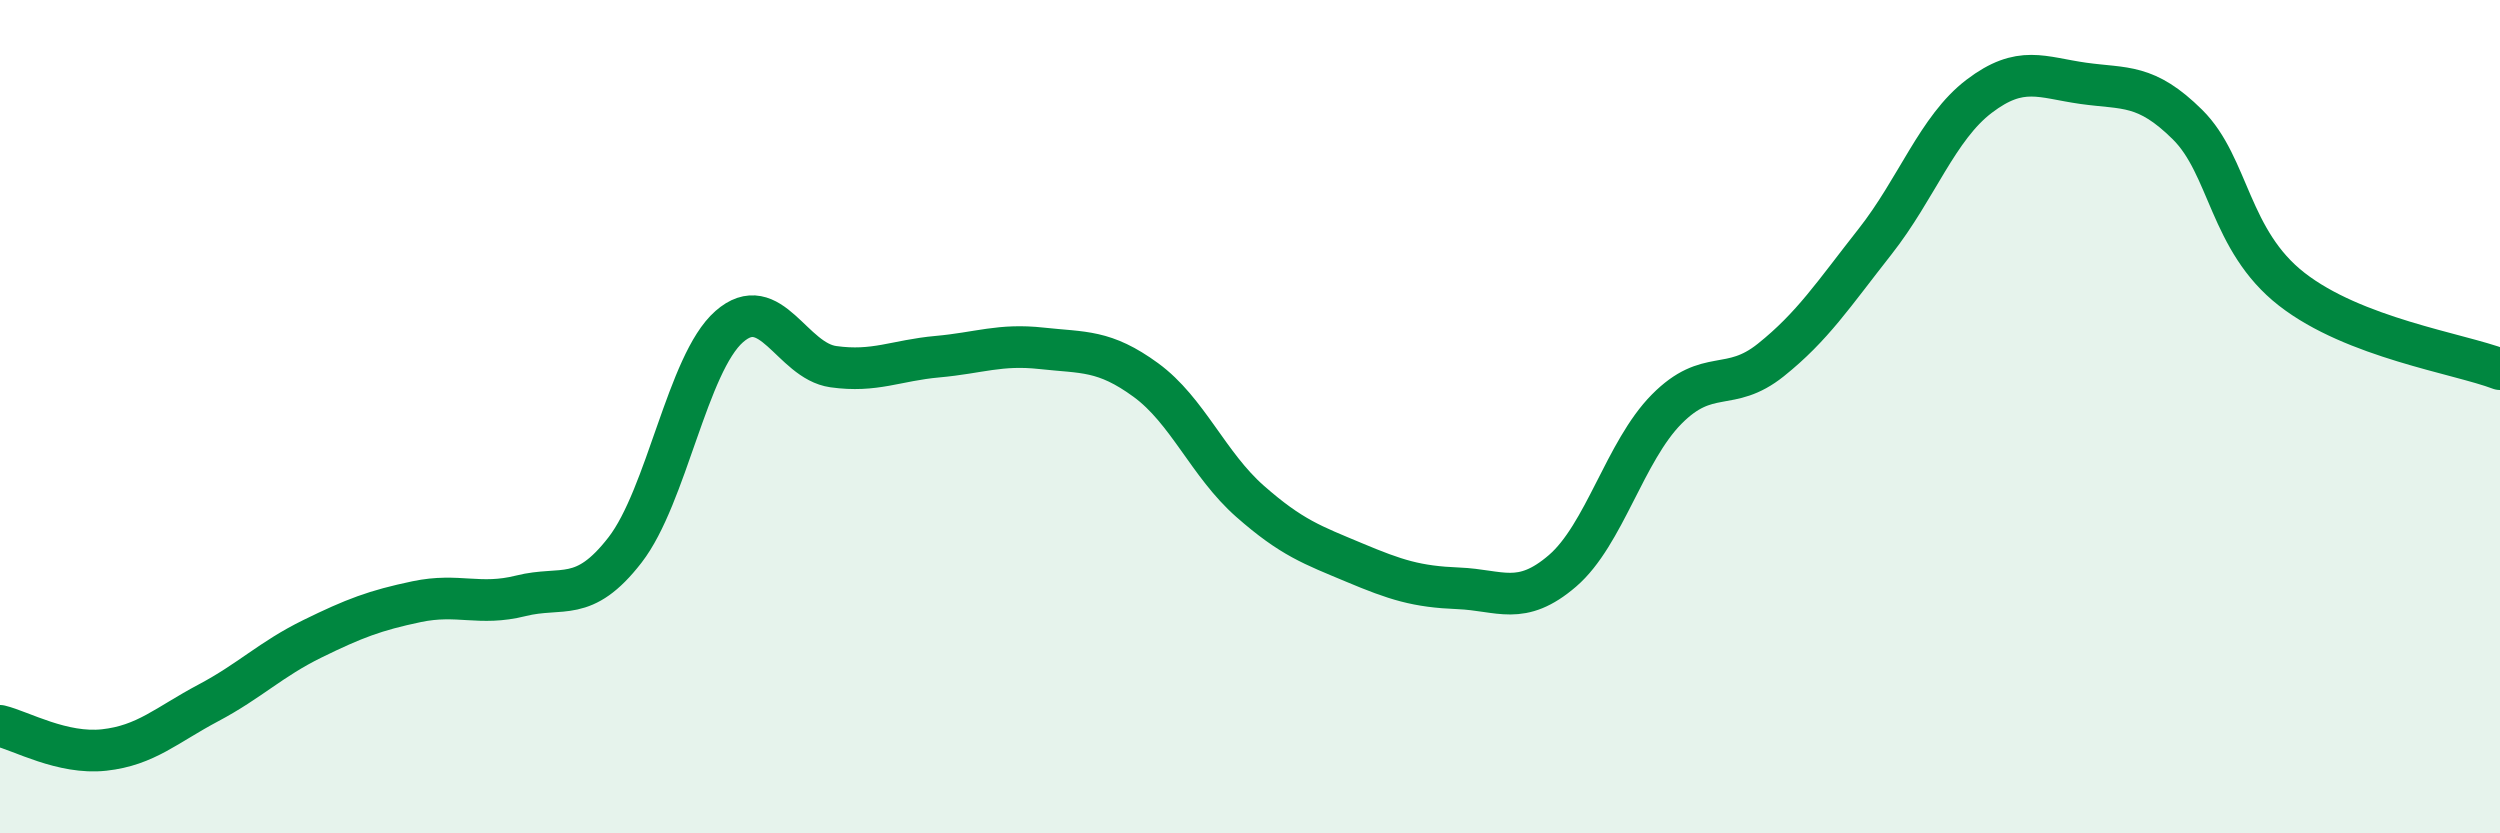
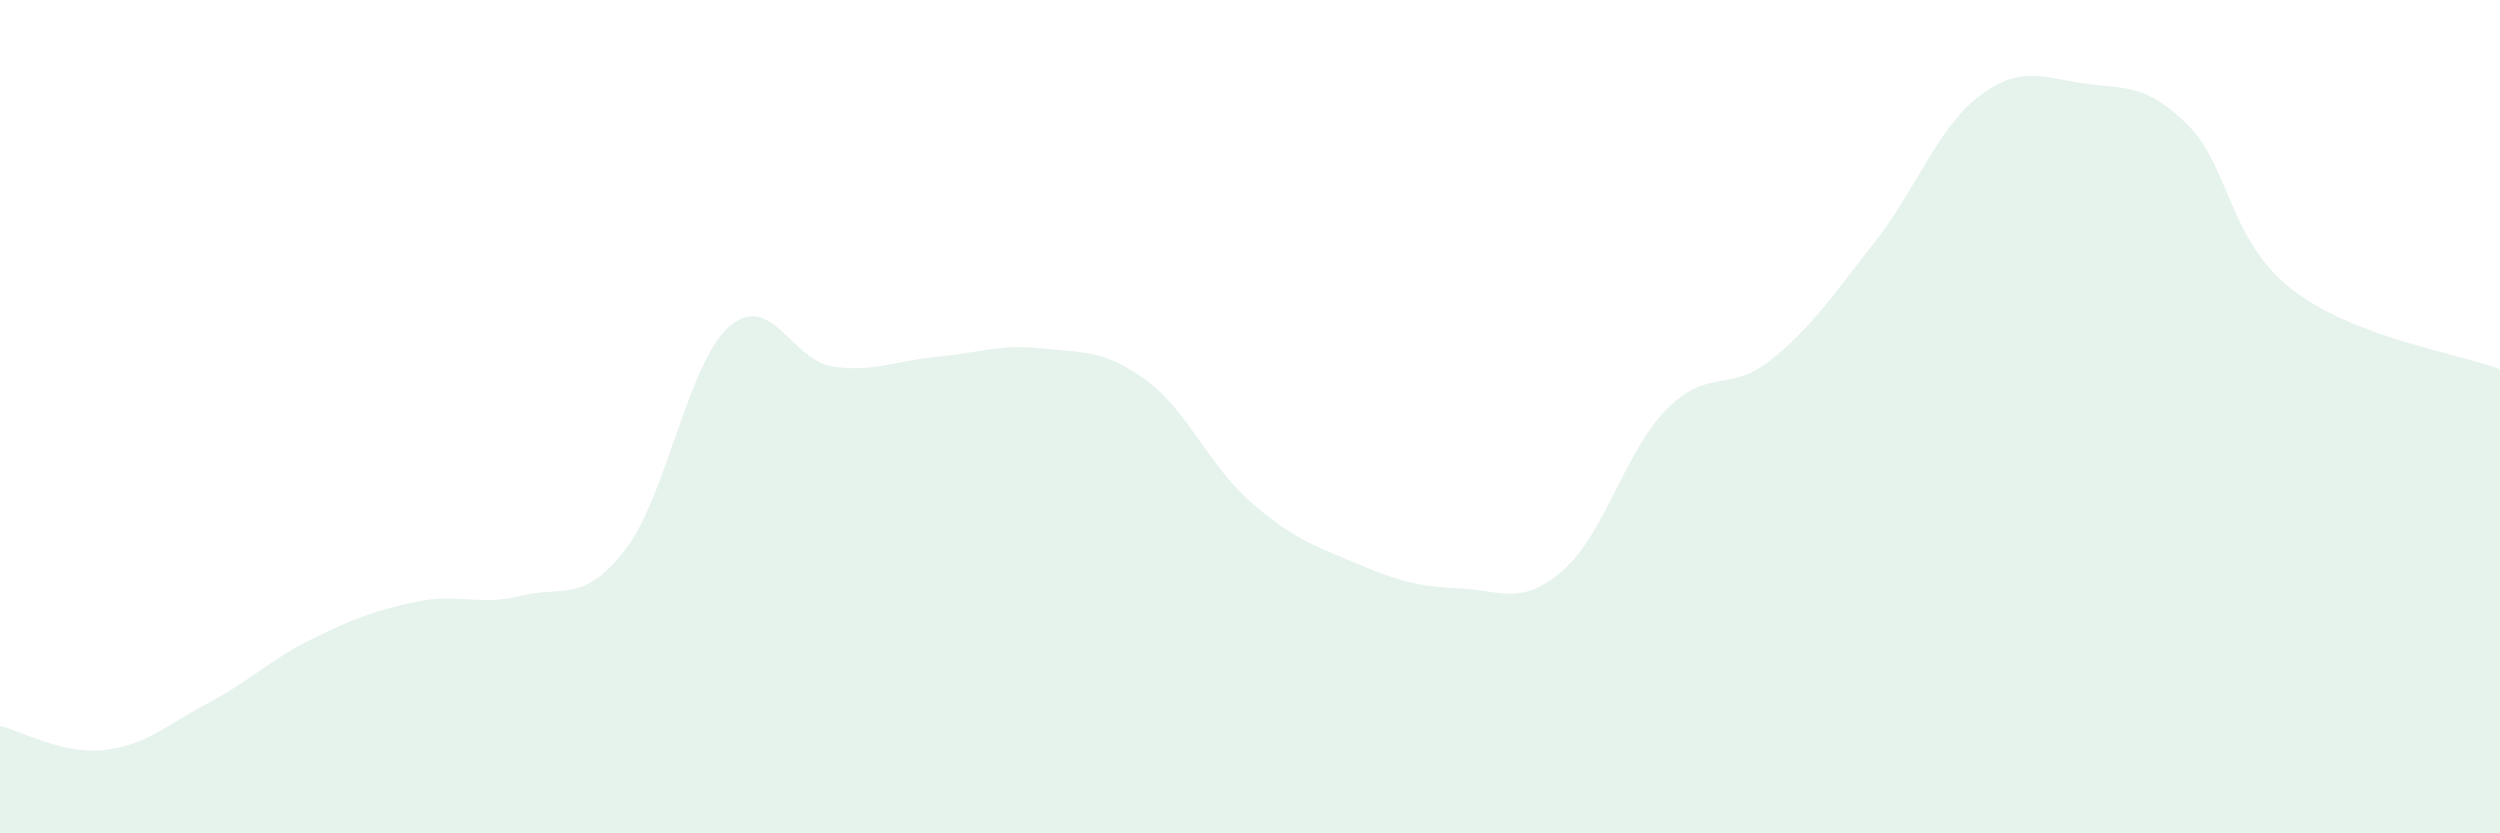
<svg xmlns="http://www.w3.org/2000/svg" width="60" height="20" viewBox="0 0 60 20">
  <path d="M 0,17.42 C 0.5,17.54 1.5,18.11 2.5,18 C 3.5,17.89 4,17.4 5,16.87 C 6,16.34 6.5,15.82 7.5,15.33 C 8.5,14.84 9,14.65 10,14.44 C 11,14.23 11.5,14.55 12.5,14.3 C 13.5,14.05 14,14.49 15,13.2 C 16,11.91 16.5,8.72 17.5,7.84 C 18.5,6.96 19,8.66 20,8.8 C 21,8.94 21.5,8.65 22.5,8.56 C 23.5,8.47 24,8.25 25,8.36 C 26,8.47 26.5,8.39 27.5,9.12 C 28.5,9.85 29,11.15 30,12.03 C 31,12.91 31.5,13.08 32.5,13.5 C 33.5,13.92 34,14.08 35,14.12 C 36,14.16 36.5,14.56 37.5,13.7 C 38.5,12.84 39,10.83 40,9.82 C 41,8.81 41.5,9.44 42.5,8.64 C 43.5,7.84 44,7.07 45,5.8 C 46,4.53 46.5,3.07 47.5,2.31 C 48.5,1.55 49,1.86 50,2 C 51,2.14 51.5,2 52.5,2.99 C 53.5,3.98 53.5,5.77 55,6.94 C 56.5,8.11 59,8.48 60,8.86L60 20L0 20Z" fill="#008740" opacity="0.1" stroke-linecap="round" stroke-linejoin="round" />
-   <path d="M 0,17.42 C 0.5,17.54 1.5,18.11 2.5,18 C 3.5,17.89 4,17.4 5,16.87 C 6,16.34 6.5,15.82 7.5,15.33 C 8.5,14.84 9,14.65 10,14.44 C 11,14.23 11.5,14.55 12.5,14.3 C 13.5,14.05 14,14.49 15,13.2 C 16,11.91 16.5,8.72 17.5,7.84 C 18.5,6.96 19,8.66 20,8.8 C 21,8.94 21.5,8.65 22.5,8.56 C 23.5,8.47 24,8.25 25,8.36 C 26,8.47 26.5,8.39 27.5,9.12 C 28.5,9.85 29,11.15 30,12.03 C 31,12.91 31.5,13.08 32.5,13.5 C 33.5,13.92 34,14.08 35,14.12 C 36,14.16 36.5,14.56 37.5,13.7 C 38.5,12.84 39,10.83 40,9.82 C 41,8.81 41.5,9.44 42.5,8.64 C 43.5,7.84 44,7.07 45,5.8 C 46,4.53 46.5,3.07 47.5,2.31 C 48.5,1.55 49,1.86 50,2 C 51,2.14 51.5,2 52.5,2.99 C 53.5,3.98 53.5,5.77 55,6.94 C 56.5,8.11 59,8.48 60,8.86" stroke="#008740" stroke-width="1" fill="none" stroke-linecap="round" stroke-linejoin="round" />
</svg>